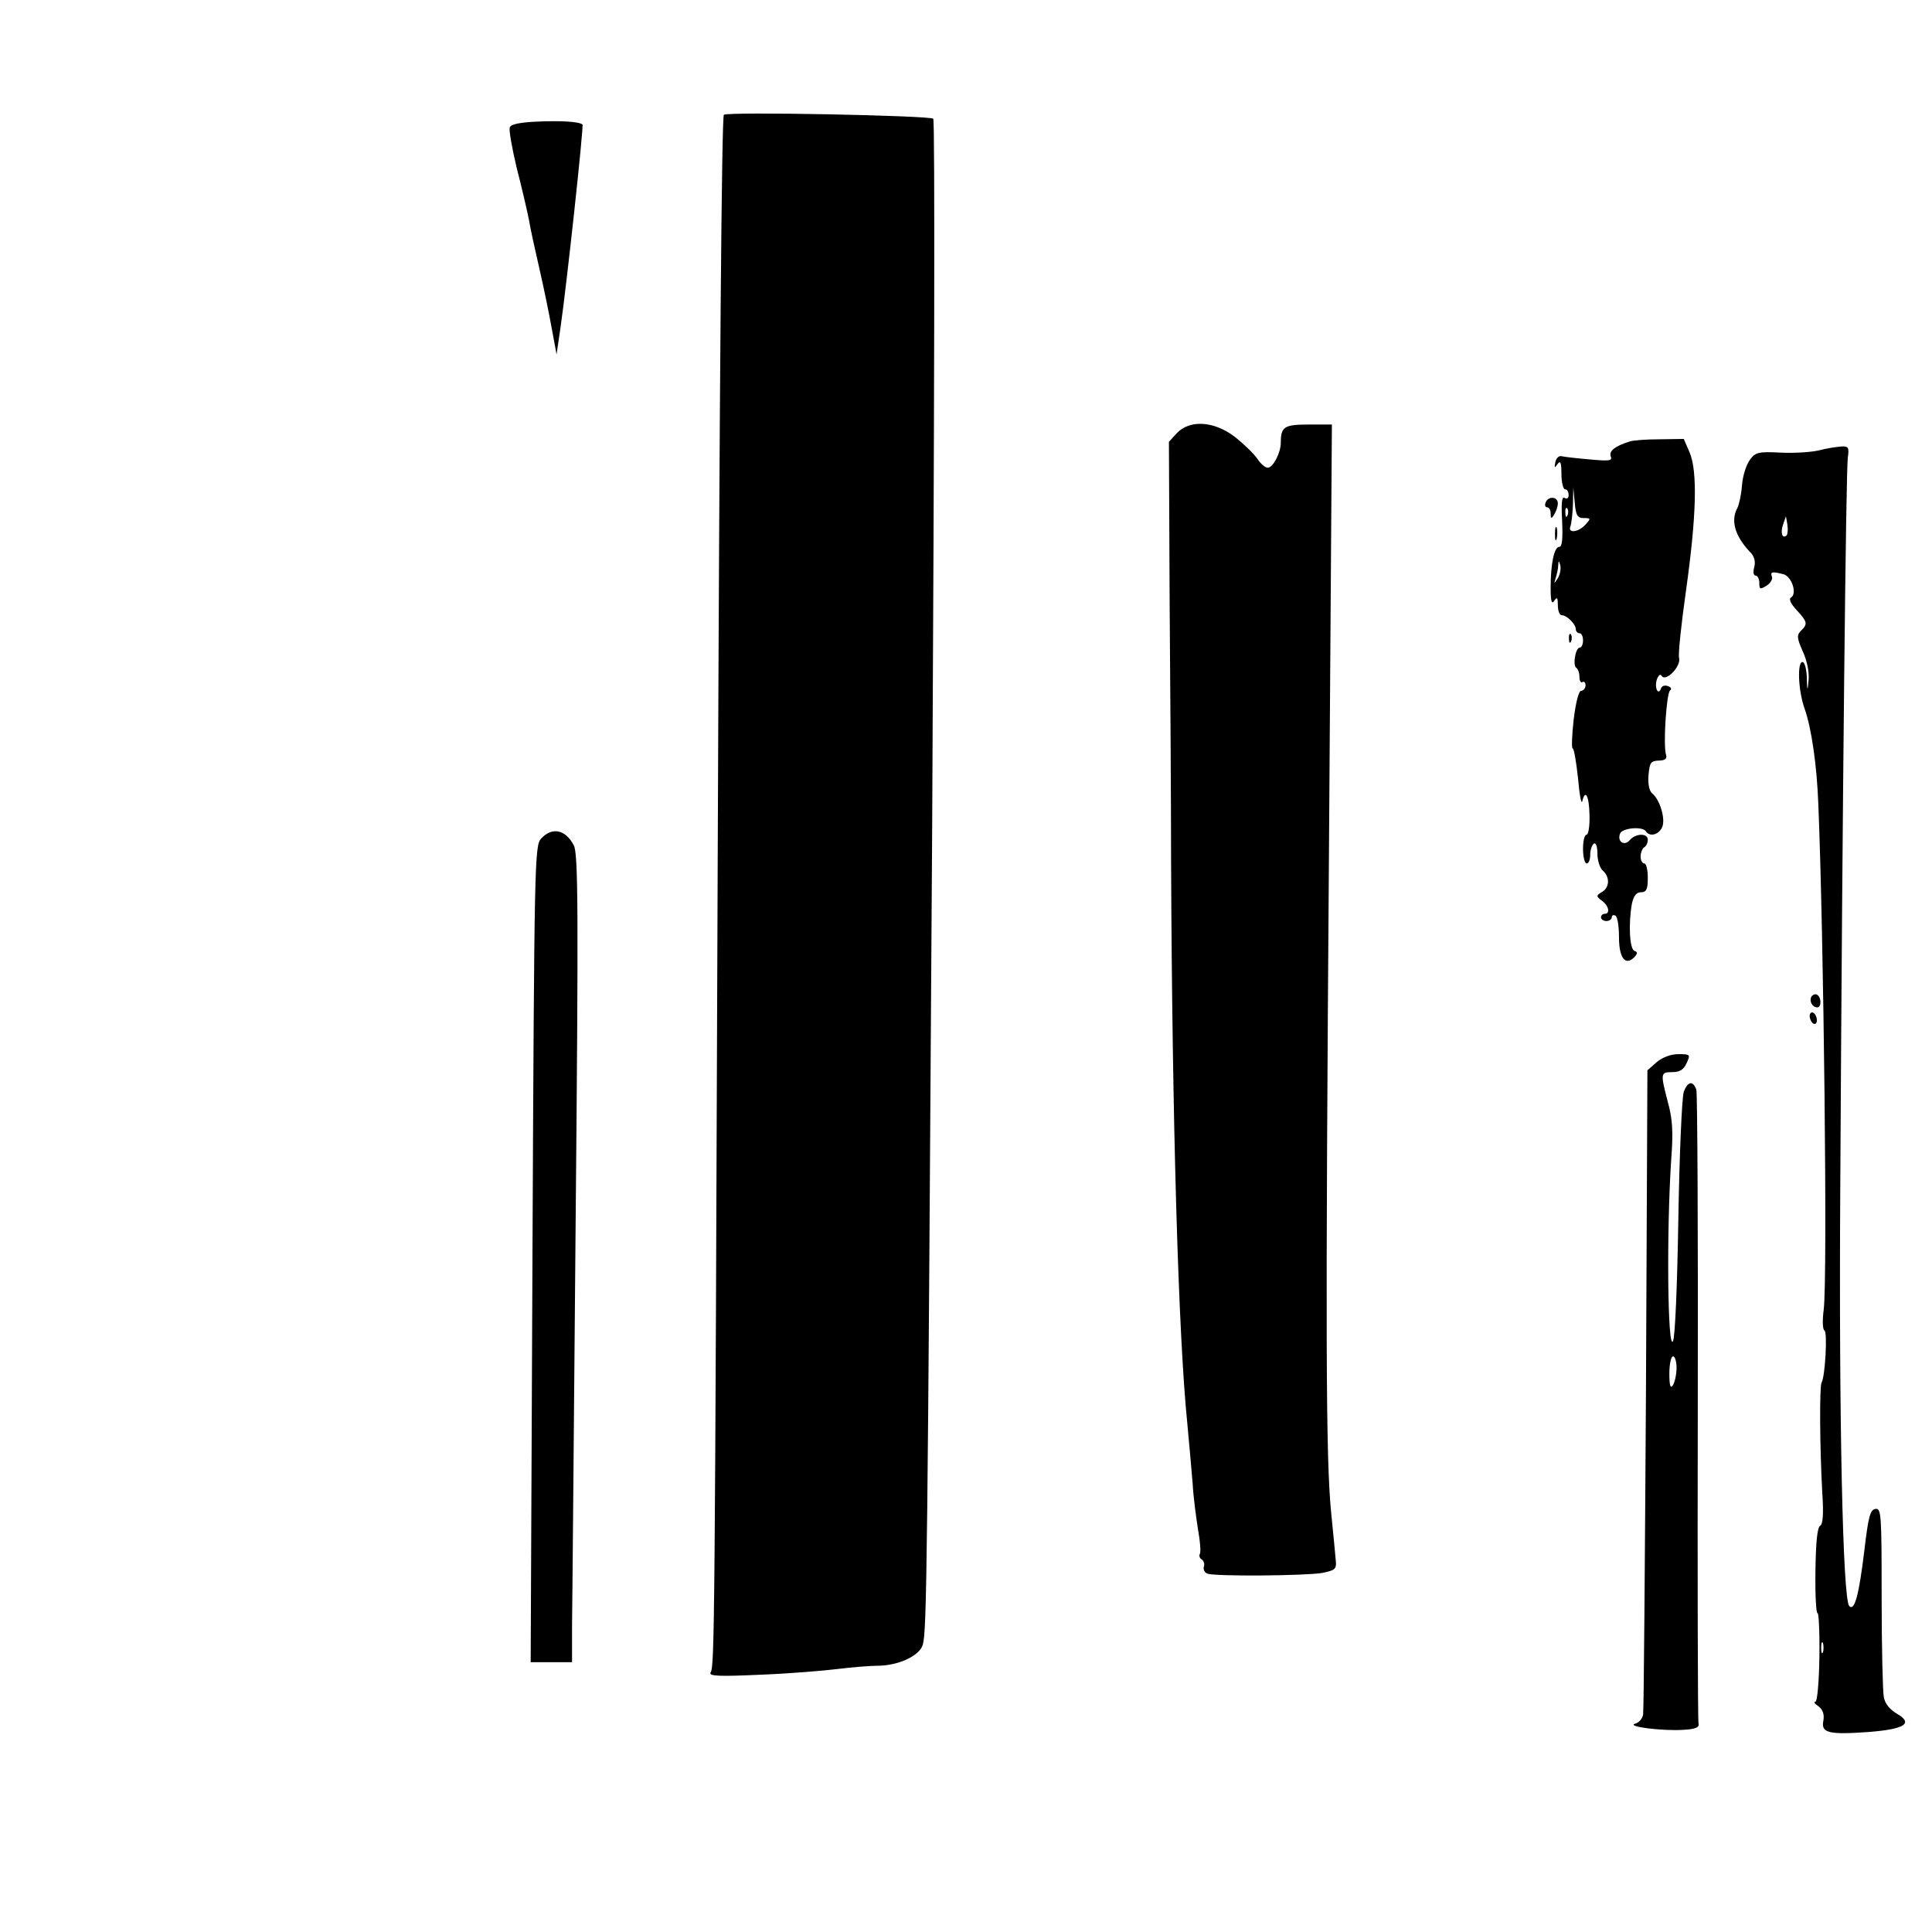
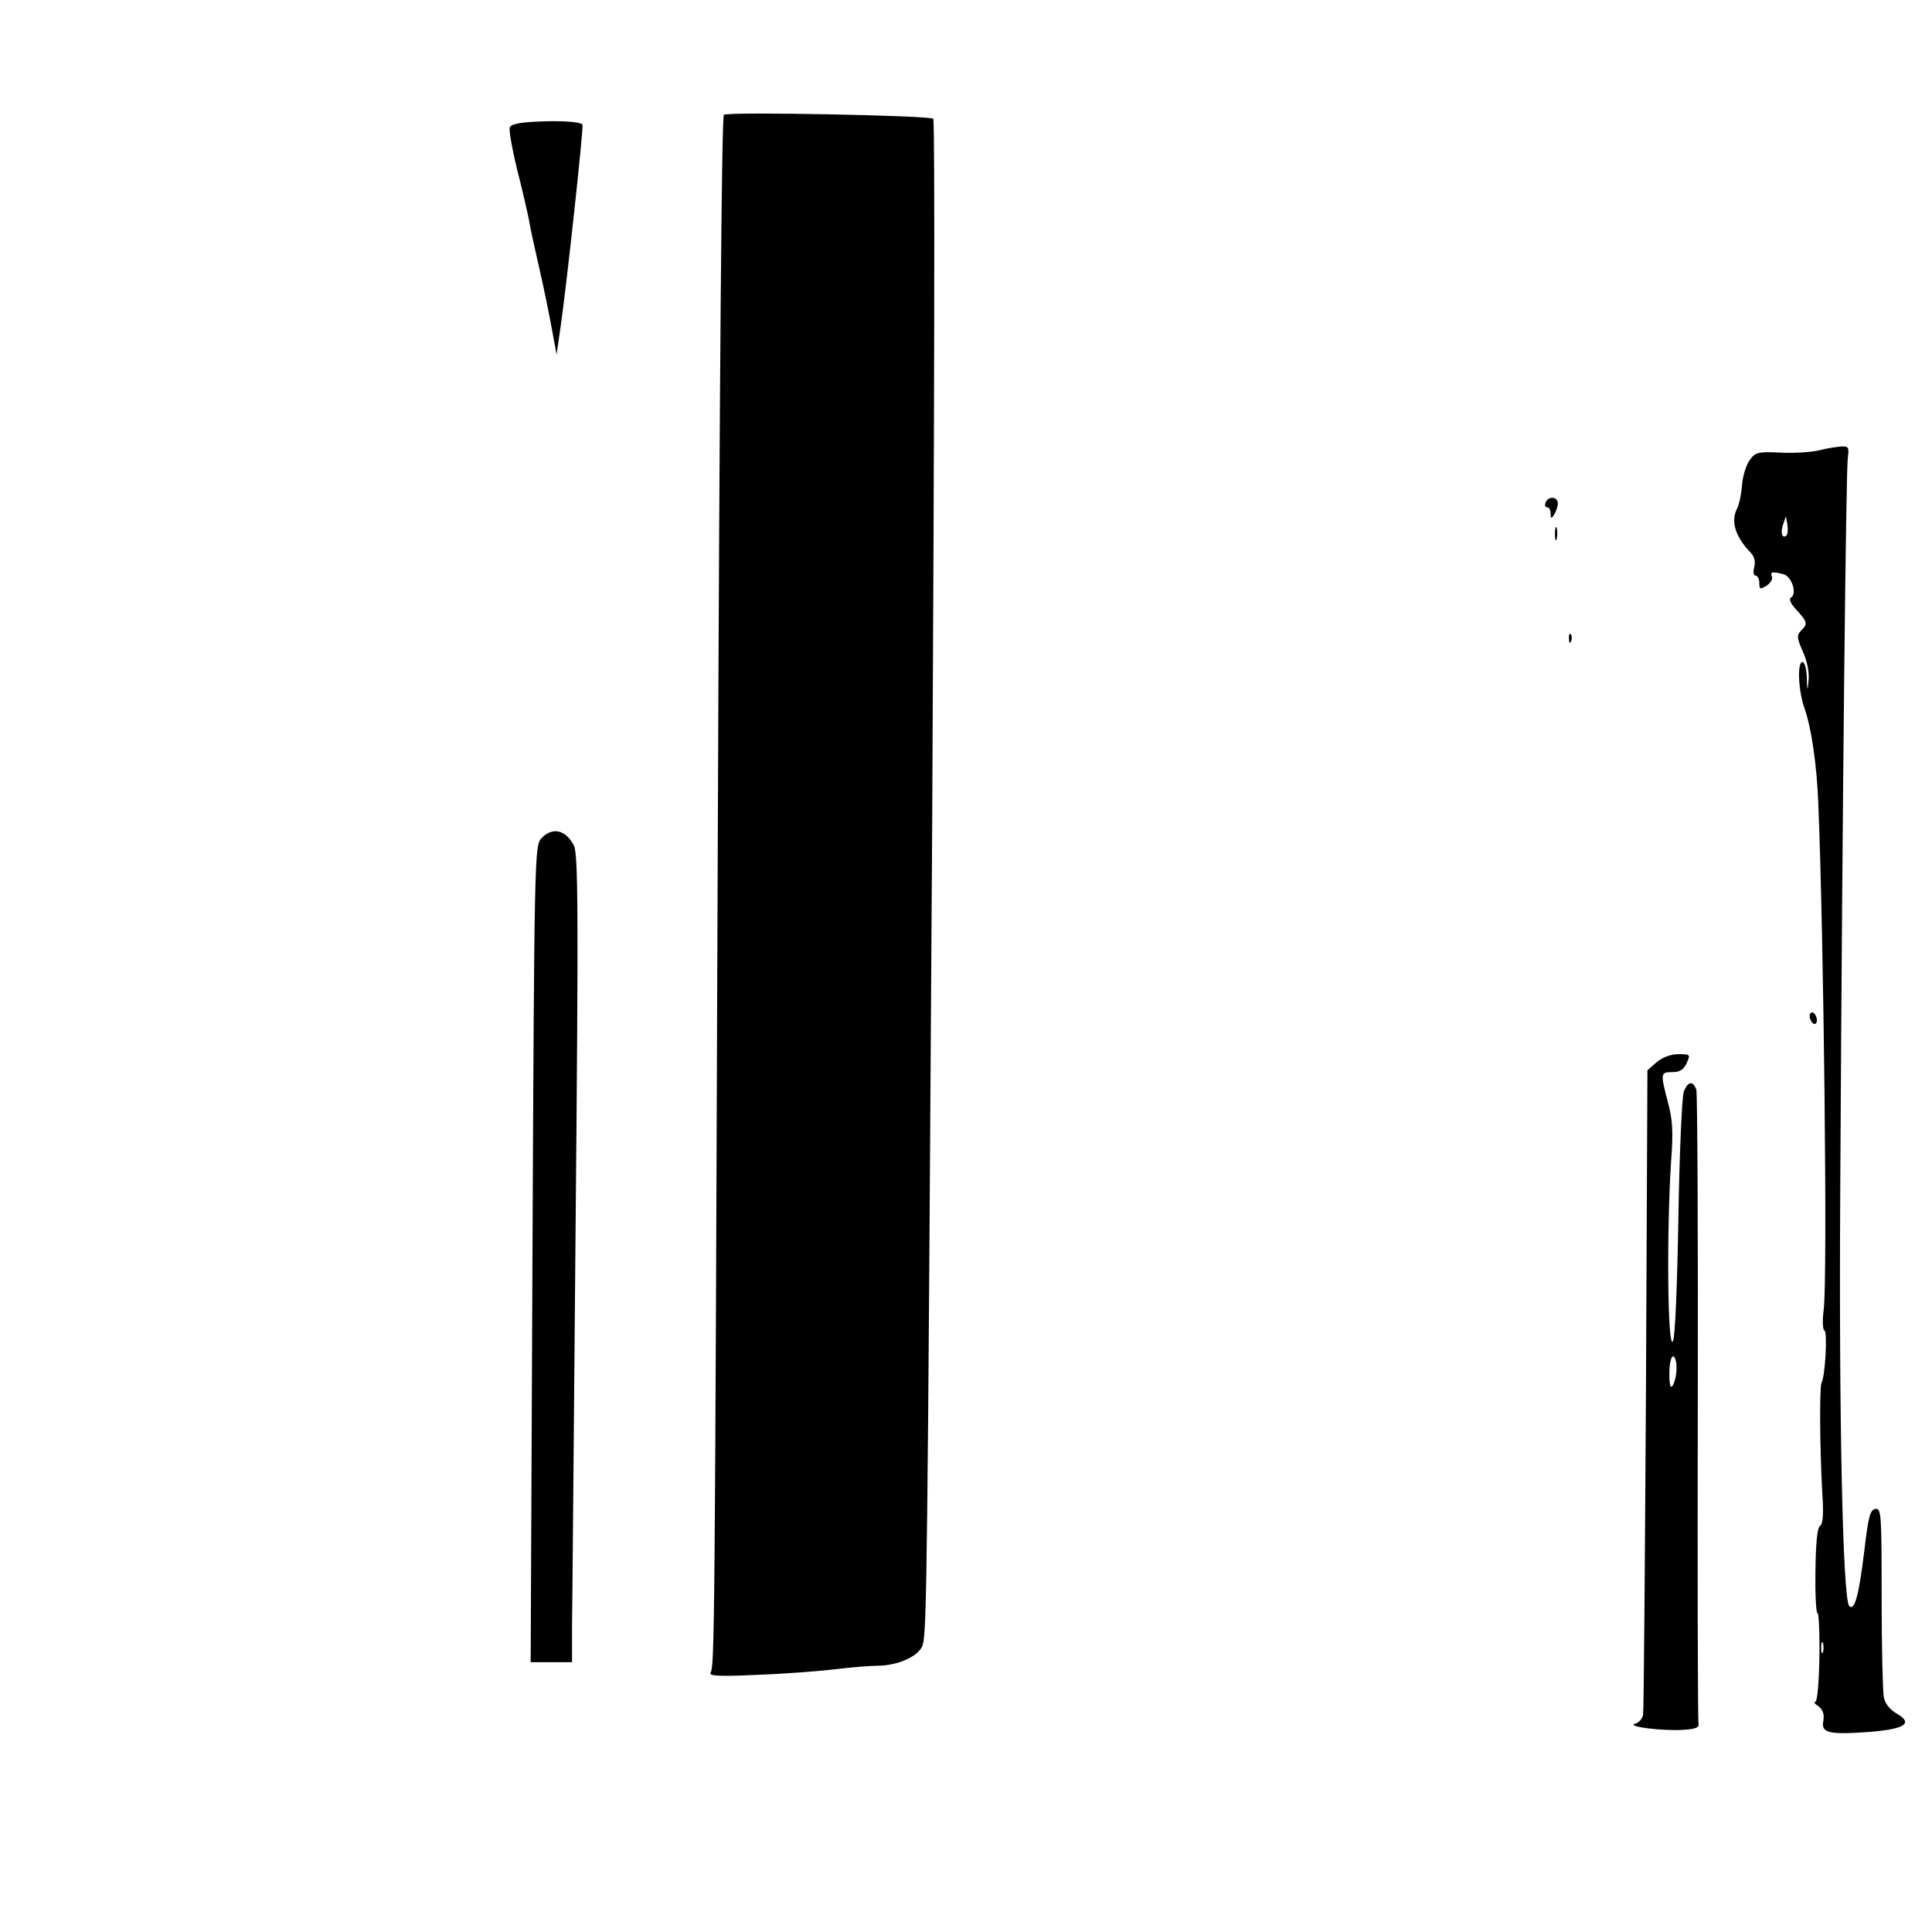
<svg xmlns="http://www.w3.org/2000/svg" version="1.0" width="537pt" height="537pt" viewBox="0 0 537 537" preserveAspectRatio="xMidYMid meet">
  <g transform="translate(0,537) scale(0.1,-0.1)" fill="#000000" stroke="none">
    <path d="M2012 5051 c-6 -4 -12 -727 -17 -2036 -8 -2202 -9 -2276 -20 -2294 -5 -10 25 -11 136 -6 79 3 177 11 217 16 40 5 90 9 110 9 59 0 119 28 127 59 11 41 13 196 26 2274 6 1125 8 1962 3 1967 -11 9 -567 20 -582 11z" />
    <path d="M1493 5032 c-46 -2 -73 -7 -76 -16 -3 -7 6 -57 19 -112 14 -54 29 -119 34 -144 4 -25 18 -88 30 -140 12 -52 27 -126 34 -165 l13 -70 11 75 c17 117 65 560 61 564 -10 8 -60 11 -126 8z" />
-     <path d="M3271 4166 l-22 -24 2 -443 c2 -244 4 -568 4 -719 3 -725 20 -1318 45 -1565 5 -55 12 -131 15 -169 2 -38 10 -96 15 -128 6 -32 8 -62 5 -67 -3 -6 0 -13 6 -16 5 -4 8 -13 5 -20 -2 -7 2 -16 10 -19 22 -8 271 -6 319 2 35 7 40 11 38 32 -1 14 -7 75 -13 135 -15 150 -16 490 -6 1858 l8 1167 -65 0 c-67 0 -77 -6 -77 -50 0 -29 -22 -70 -36 -70 -8 0 -21 12 -30 26 -10 14 -38 41 -62 60 -58 44 -125 48 -161 10z" />
-     <path d="M4530 4143 c-41 -13 -58 -26 -53 -41 5 -13 -3 -14 -58 -9 -35 3 -71 7 -79 9 -7 2 -15 -6 -17 -17 -3 -16 -2 -17 6 -5 8 11 11 5 11 -27 0 -24 5 -43 10 -43 6 0 10 -7 10 -16 0 -9 -5 -12 -11 -8 -8 5 -10 -14 -7 -65 2 -49 0 -71 -8 -71 -14 0 -24 -46 -24 -114 0 -37 3 -47 10 -36 8 12 10 9 10 -12 0 -16 5 -28 11 -28 14 0 39 -25 39 -39 0 -6 5 -11 10 -11 6 0 10 -9 10 -20 0 -11 -4 -20 -9 -20 -12 0 -20 -49 -10 -56 5 -3 9 -14 9 -25 0 -11 4 -18 8 -15 5 3 9 -1 9 -9 0 -8 -6 -15 -12 -15 -7 0 -15 -32 -21 -80 -5 -44 -6 -80 -3 -80 4 0 10 -37 15 -82 4 -46 9 -75 12 -65 8 35 19 15 20 -38 1 -30 -3 -55 -8 -55 -6 0 -10 -18 -10 -40 0 -22 5 -40 10 -40 6 0 10 11 10 24 0 14 5 28 10 31 6 4 10 -8 10 -28 0 -19 7 -40 15 -47 20 -17 19 -47 -2 -59 -17 -10 -17 -12 0 -25 19 -14 23 -36 7 -36 -5 0 -10 -4 -10 -10 0 -5 7 -10 15 -10 8 0 15 5 15 11 0 5 5 7 10 4 6 -3 10 -31 10 -61 0 -57 18 -80 43 -54 9 10 9 14 0 17 -14 5 -17 78 -7 132 5 21 12 31 25 31 15 0 19 8 19 40 0 22 -4 40 -10 40 -5 0 -10 9 -10 19 0 11 5 23 10 26 6 3 10 13 10 21 0 19 -34 18 -50 -1 -15 -18 -36 -4 -27 18 6 16 63 21 72 6 10 -15 34 -10 44 10 12 21 -5 79 -27 96 -8 7 -12 26 -10 50 3 35 6 40 28 41 17 0 24 5 21 15 -9 26 1 174 11 180 5 4 3 9 -6 12 -8 3 -17 1 -19 -6 -8 -22 -19 1 -12 24 5 13 10 17 14 10 11 -17 54 27 48 50 -3 10 6 94 19 186 29 206 33 333 10 386 l-16 37 -68 -1 c-37 0 -74 -3 -82 -6z m-128 -213 c20 0 20 -1 5 -18 -20 -22 -50 -25 -42 -5 3 8 6 36 7 61 l1 47 4 -42 c3 -36 8 -43 25 -43z m-45 8 c-3 -8 -6 -5 -6 6 -1 11 2 17 5 13 3 -3 4 -12 1 -19z m-27 -175 c-11 -17 -11 -17 -6 0 3 10 7 26 7 35 1 15 2 15 6 0 2 -10 -1 -25 -7 -35z" />
    <path d="M5055 4118 c-22 -5 -70 -8 -107 -6 -60 3 -69 1 -84 -20 -10 -13 -20 -44 -22 -70 -2 -26 -8 -54 -13 -64 -19 -35 -7 -77 34 -121 13 -12 17 -27 13 -43 -4 -14 -2 -24 4 -24 5 0 10 -9 10 -20 0 -18 2 -19 20 -8 11 7 18 19 15 25 -5 14 0 15 32 7 23 -6 39 -54 21 -65 -7 -4 0 -18 16 -35 30 -33 31 -38 12 -57 -12 -12 -12 -20 5 -58 12 -26 18 -58 16 -79 -3 -33 -4 -33 -5 8 -1 23 -6 42 -12 42 -15 0 -12 -80 6 -130 19 -54 34 -157 38 -265 15 -361 26 -1318 15 -1405 -4 -30 -3 -56 2 -58 9 -4 2 -129 -8 -145 -6 -11 -5 -180 2 -306 4 -59 2 -87 -6 -92 -8 -5 -12 -47 -13 -127 -1 -66 2 -118 6 -116 3 2 6 -52 5 -121 -1 -70 -6 -125 -11 -125 -6 0 -2 -6 9 -13 12 -10 16 -22 13 -40 -7 -34 15 -39 127 -31 100 8 124 24 77 51 -19 11 -33 28 -36 46 -3 16 -6 141 -6 277 0 231 -1 248 -17 246 -15 -2 -20 -22 -31 -115 -15 -124 -27 -170 -42 -155 -18 18 -29 522 -25 1160 6 1101 16 1998 21 2032 4 28 2 32 -18 31 -13 -1 -41 -5 -63 -11z m-89 -236 c-12 -11 -18 7 -10 30 l8 23 4 -23 c2 -13 1 -26 -2 -30z m101 -3104 c-3 -7 -5 -2 -5 12 0 14 2 19 5 13 2 -7 2 -19 0 -25z" />
    <path d="M4296 3973 c-3 -7 -1 -13 4 -13 6 0 10 -8 10 -17 0 -15 2 -16 10 -3 5 8 10 22 10 31 0 19 -27 21 -34 2z" />
    <path d="M4322 3885 c0 -16 2 -22 5 -12 2 9 2 23 0 30 -3 6 -5 -1 -5 -18z" />
    <path d="M4361 3594 c0 -11 3 -14 6 -6 3 7 2 16 -1 19 -3 4 -6 -2 -5 -13z" />
    <path d="M1504 3039 c-18 -20 -19 -58 -24 -1155 l-5 -1134 58 0 57 0 0 103 c1 56 5 561 10 1121 8 869 7 1023 -5 1046 -23 45 -61 52 -91 19z" />
-     <path d="M5035 2600 c-7 -12 2 -30 16 -30 12 0 12 27 0 35 -5 3 -12 1 -16 -5z" />
    <path d="M5030 2546 c0 -8 5 -18 10 -21 6 -3 10 1 10 9 0 8 -4 18 -10 21 -5 3 -10 -1 -10 -9z" />
    <path d="M4605 2418 l-26 -23 -4 -885 c-3 -487 -6 -894 -8 -905 -1 -11 -11 -23 -22 -26 -27 -8 77 -21 135 -17 34 2 44 7 41 18 -2 8 -3 404 -2 879 1 474 -1 872 -4 882 -9 26 -24 24 -35 -6 -5 -14 -12 -172 -15 -351 -3 -186 -9 -332 -15 -342 -15 -27 -18 304 -5 503 6 78 4 114 -9 161 -21 81 -21 84 12 84 21 0 32 7 40 25 11 24 10 25 -23 25 -21 0 -44 -9 -60 -22z m55 -850 c0 -18 -5 -40 -10 -48 -7 -11 -10 -2 -10 33 0 26 5 47 10 47 6 0 10 -15 10 -32z" />
  </g>
</svg>